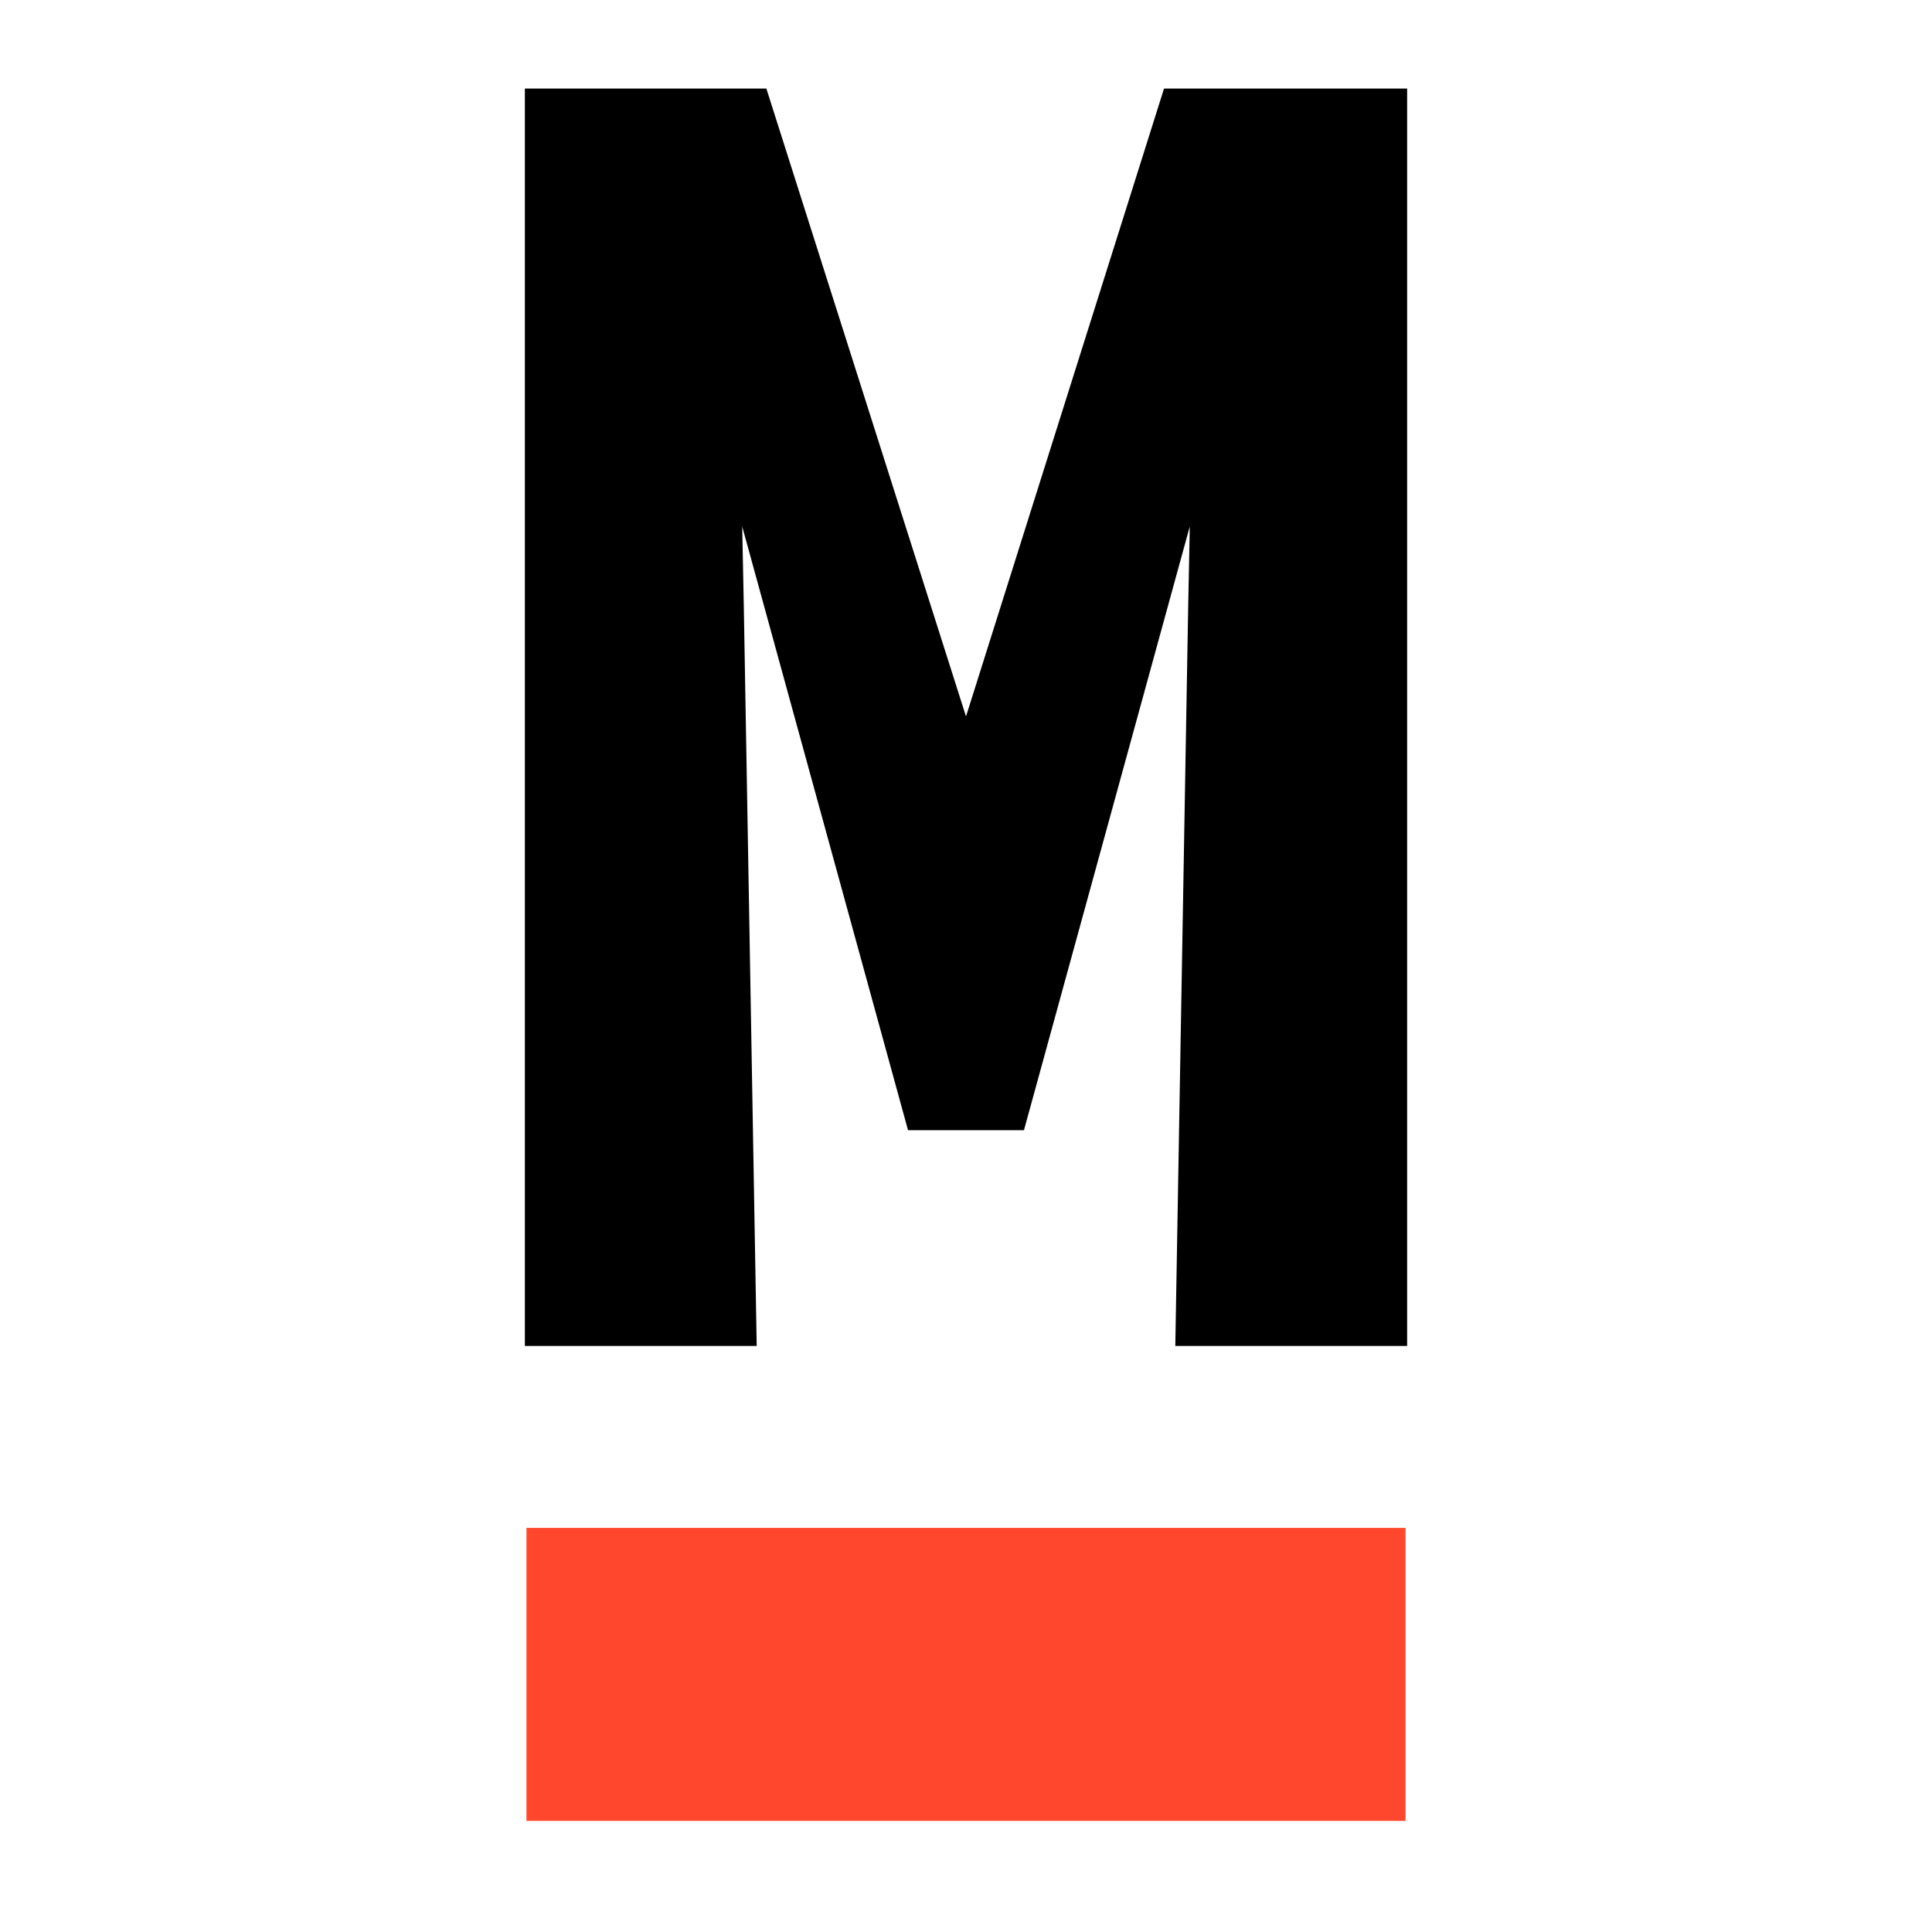
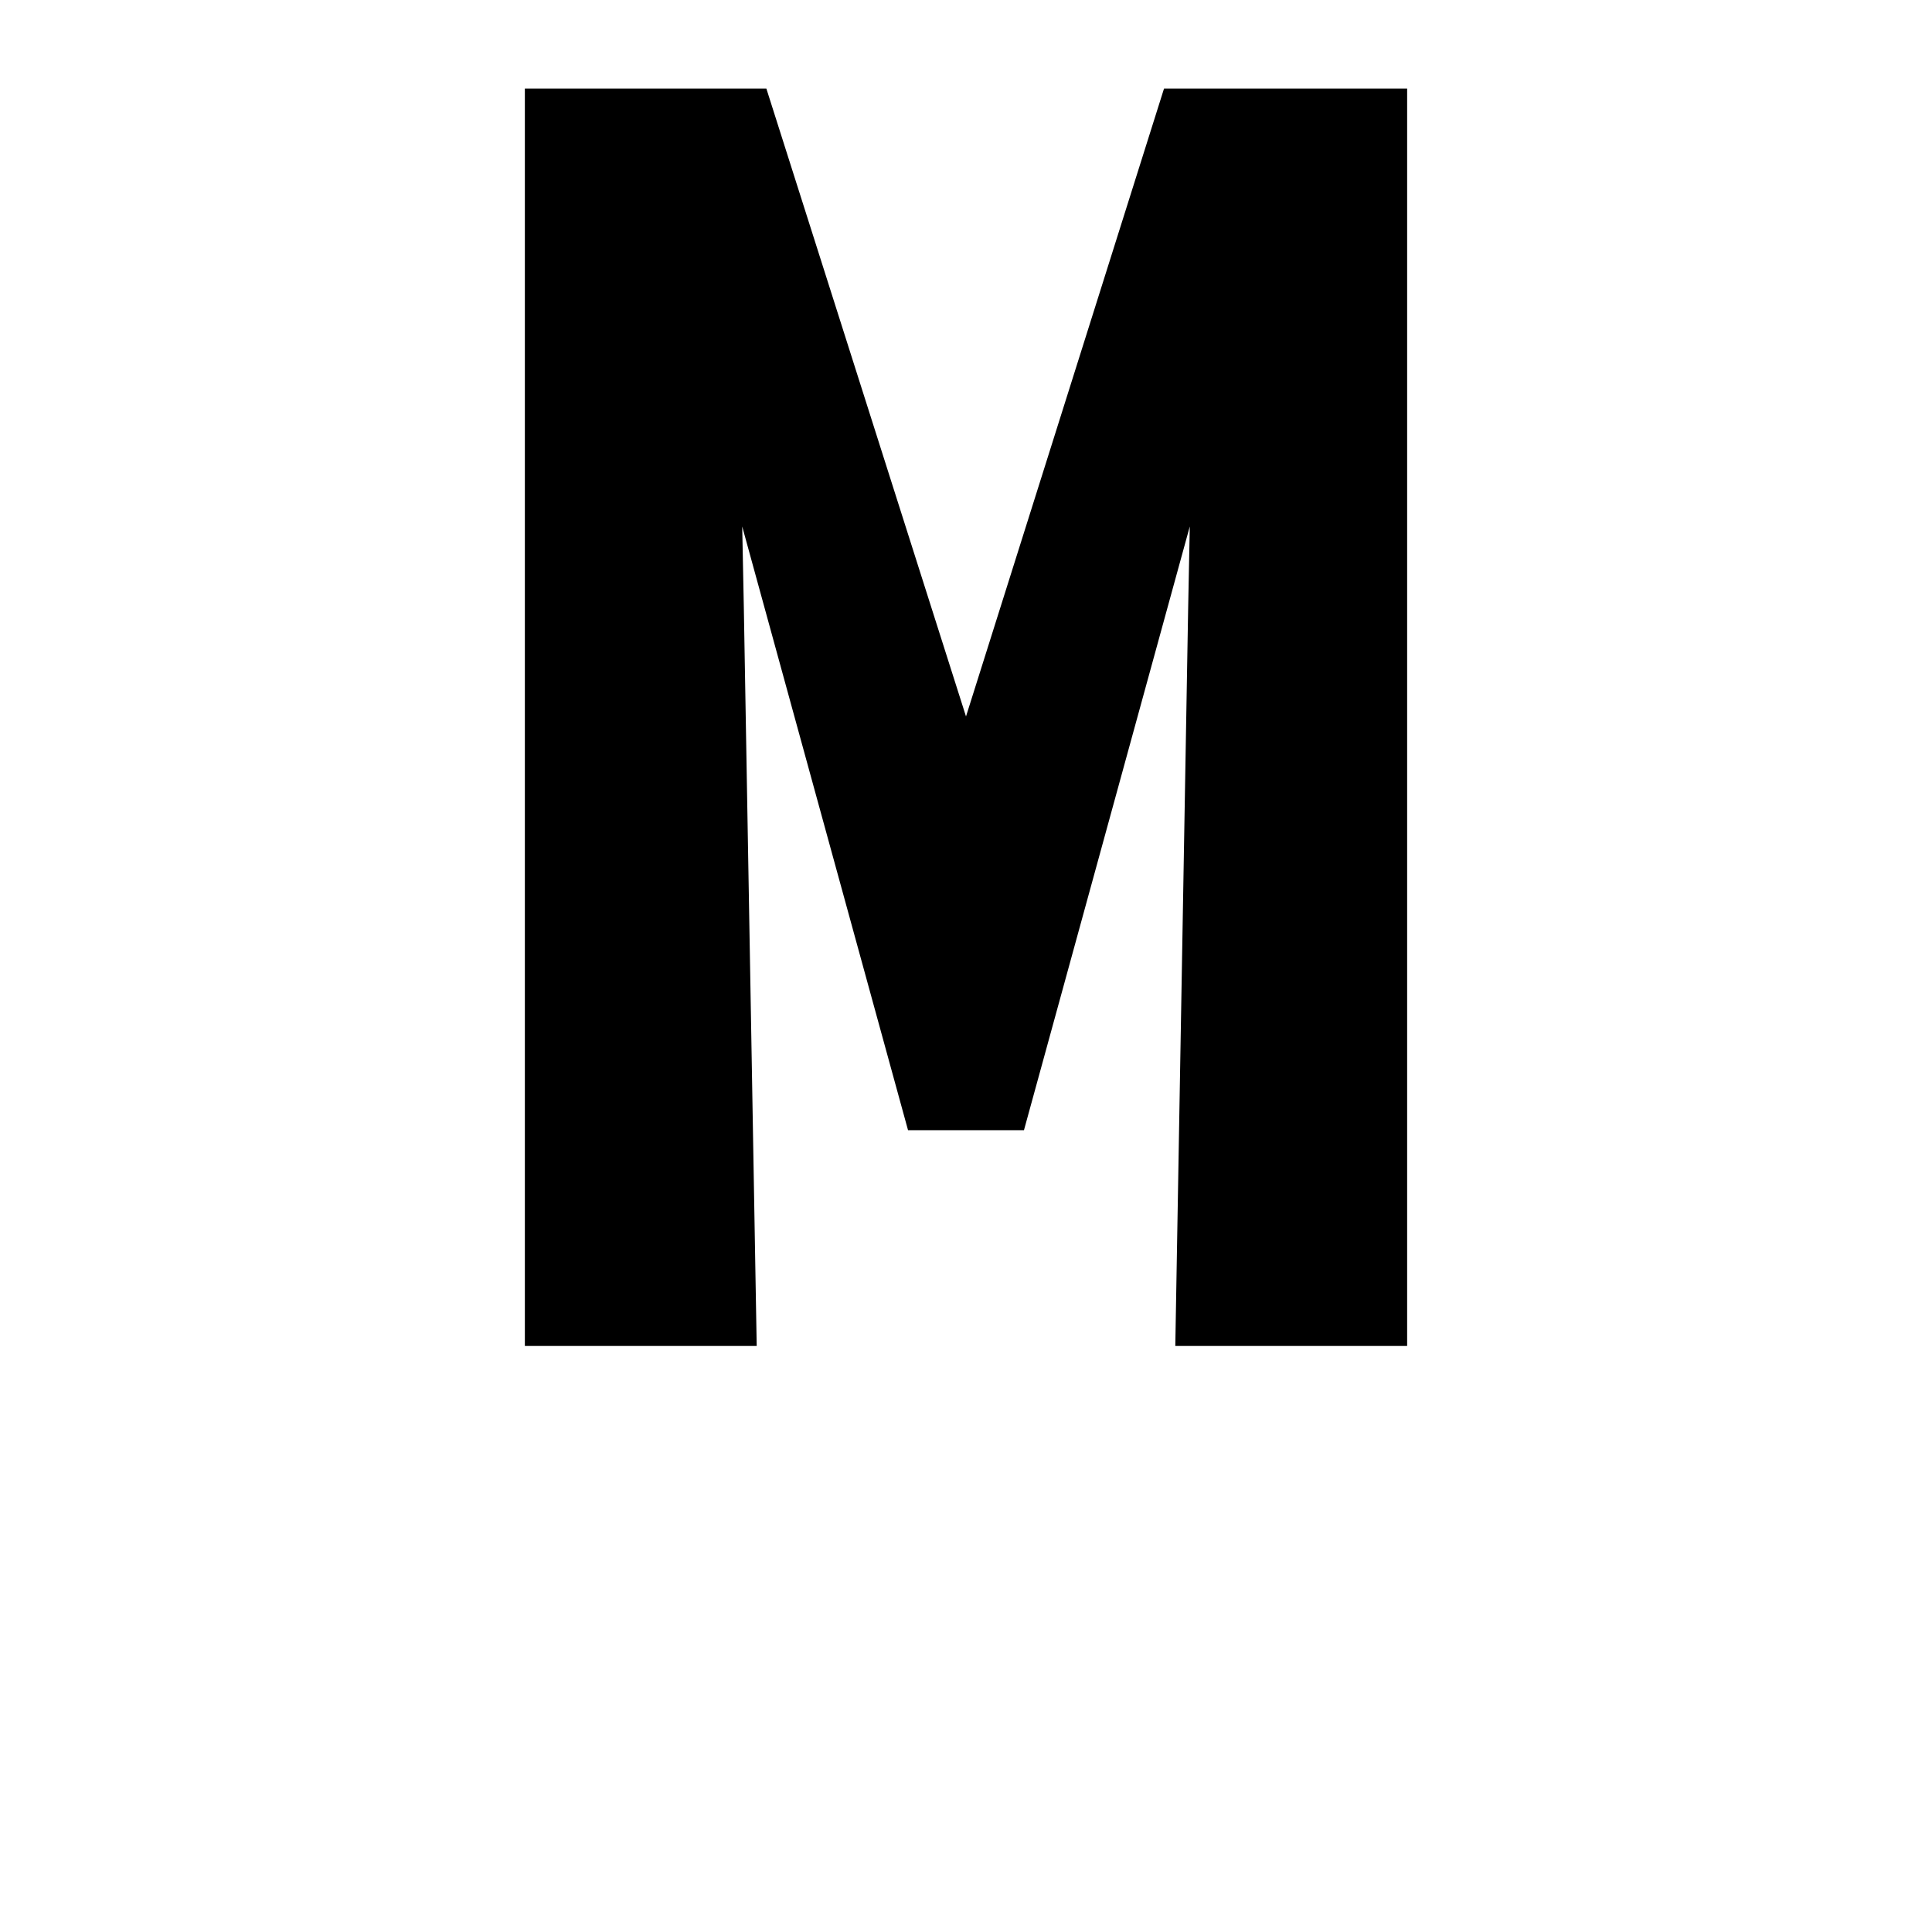
<svg xmlns="http://www.w3.org/2000/svg" version="1.2" viewBox="0 0 120 120" width="120" height="120">
  <title>melwood-joinery-favicon-01</title>
  <style>
		.s0 { fill: #000000 } 
		.s1 { fill: #ff472e } 
	</style>
  <path class="s0" d="m60 44.5l12.3-39h15.1v78.1h-14.4l0.8-45.9 0.1-5-10.3 37.5h-7.2l-10.3-37.5 0.1 5 0.8 45.9h-14.4v-78.1h15z" />
-   <path fill-rule="evenodd" class="s1" d="m32.7 94.9h54.6v18.2h-54.6z" />
</svg>